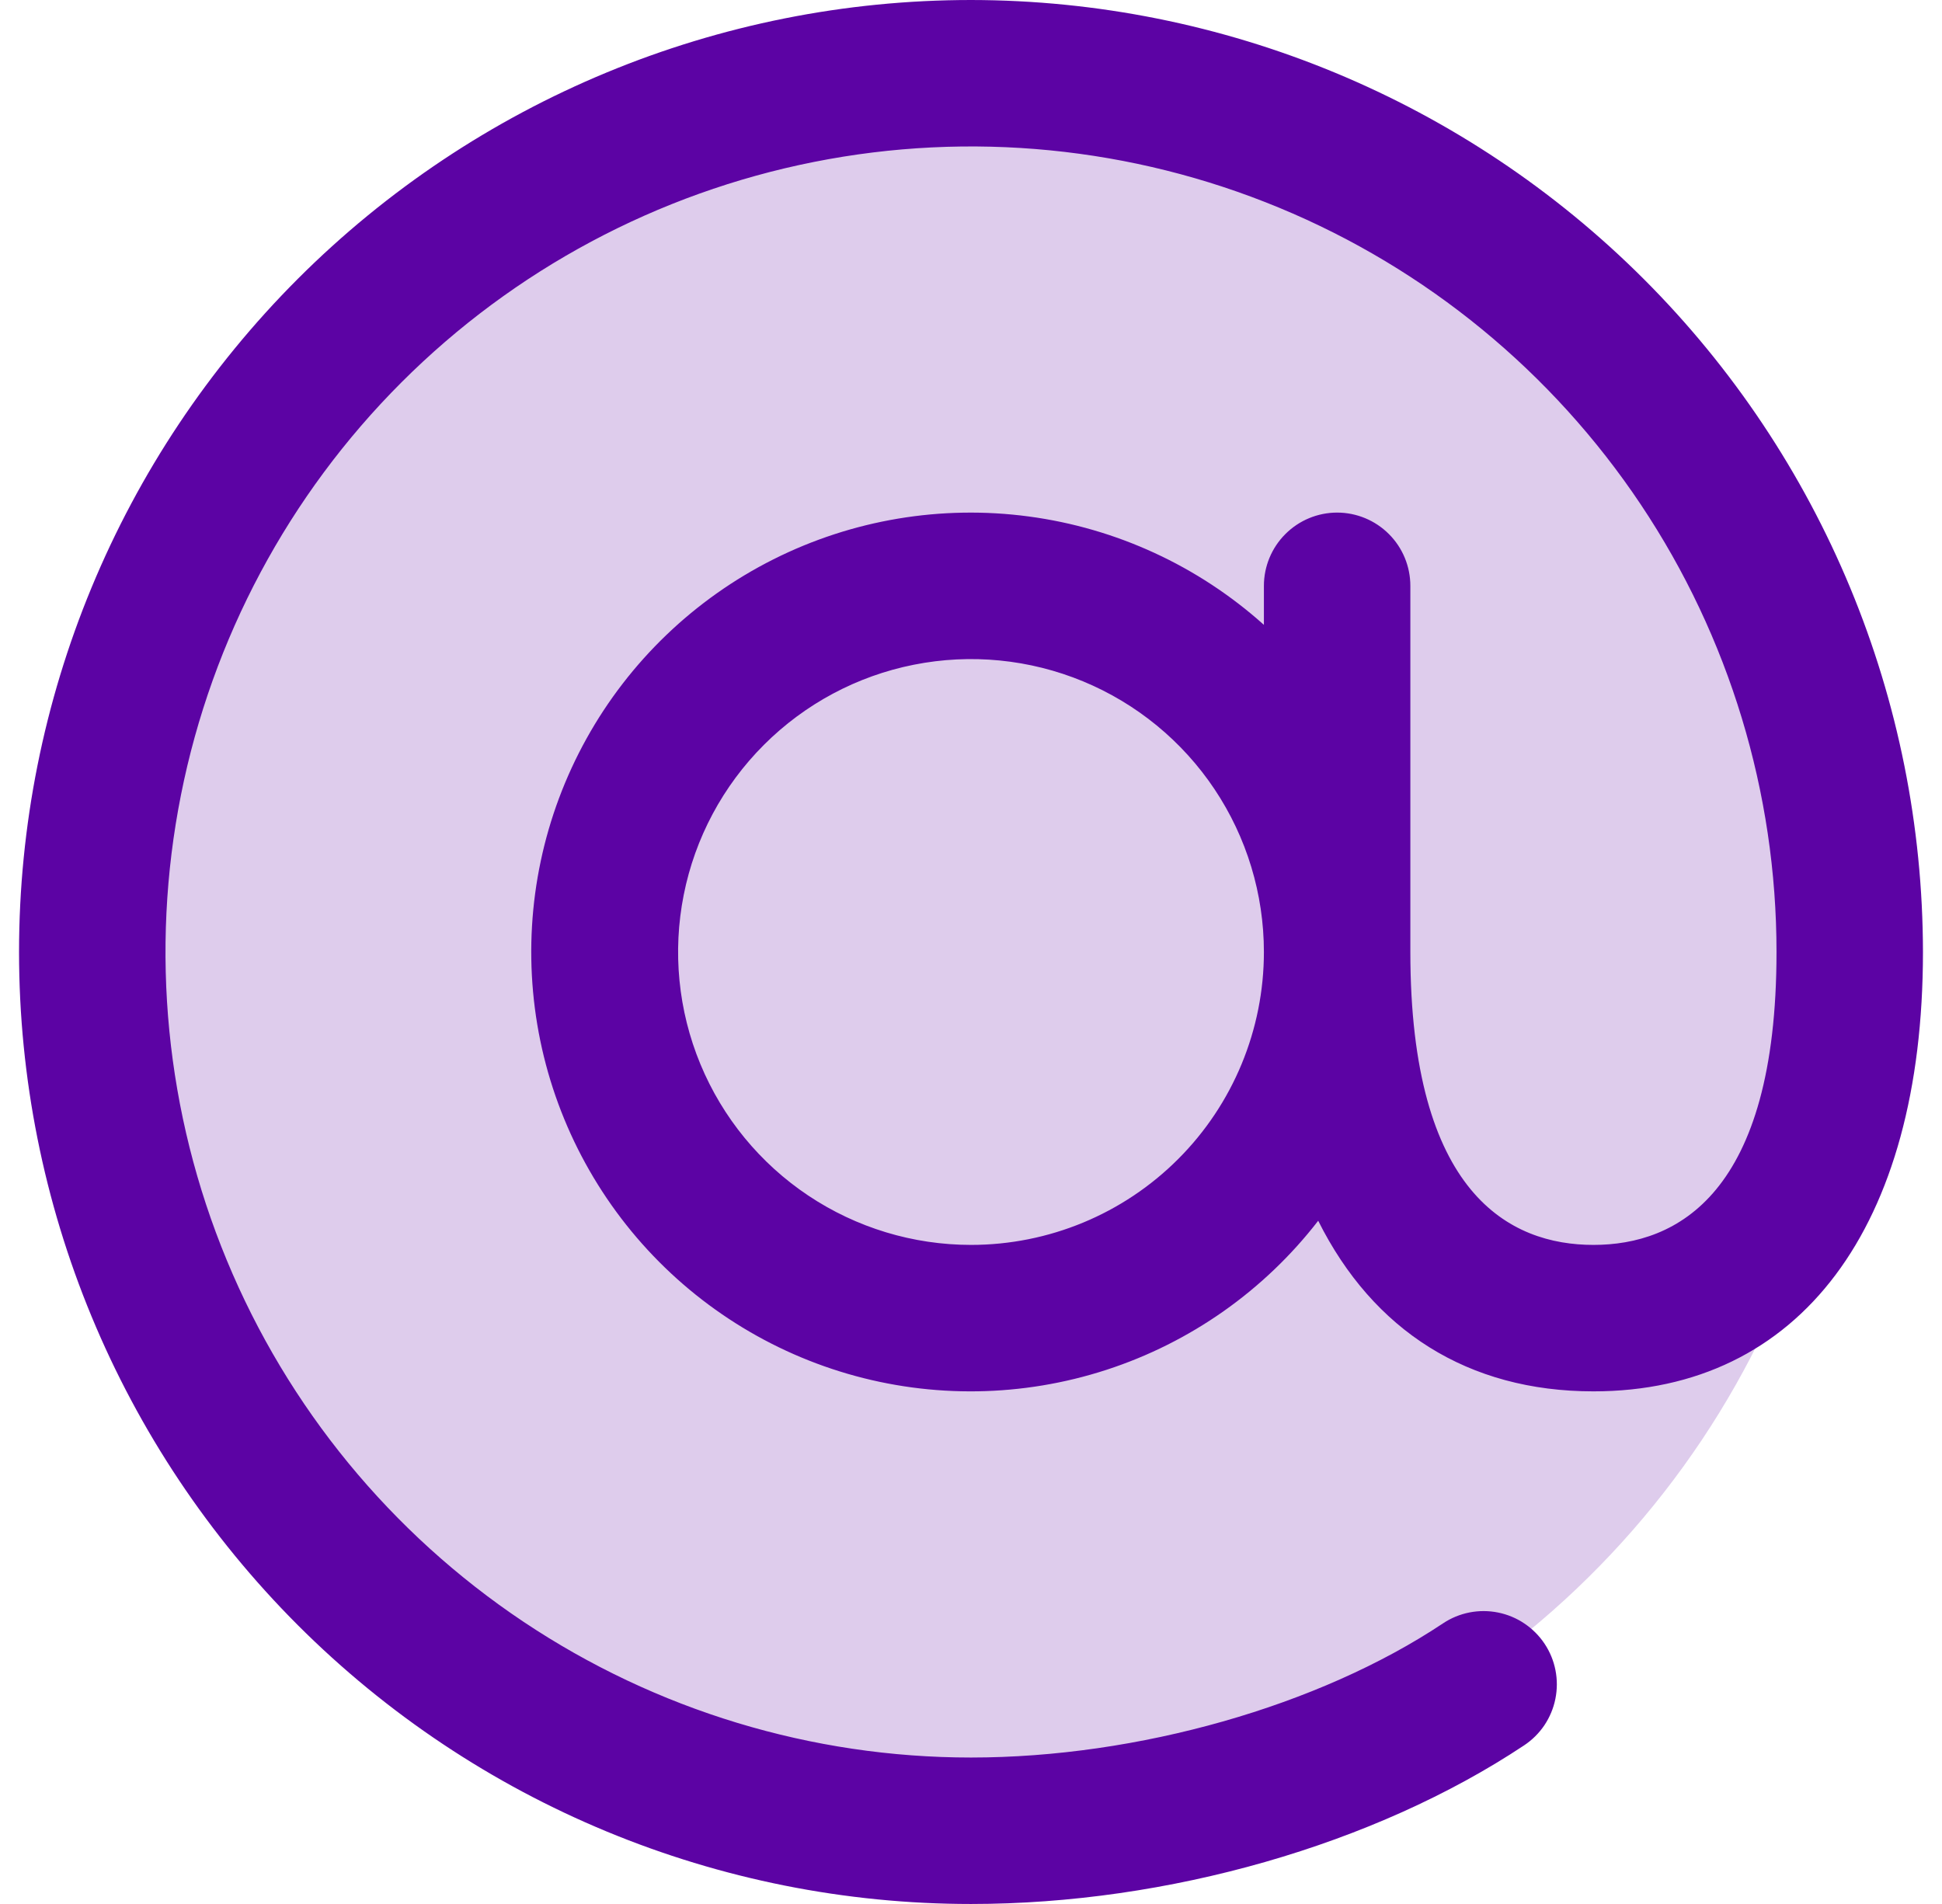
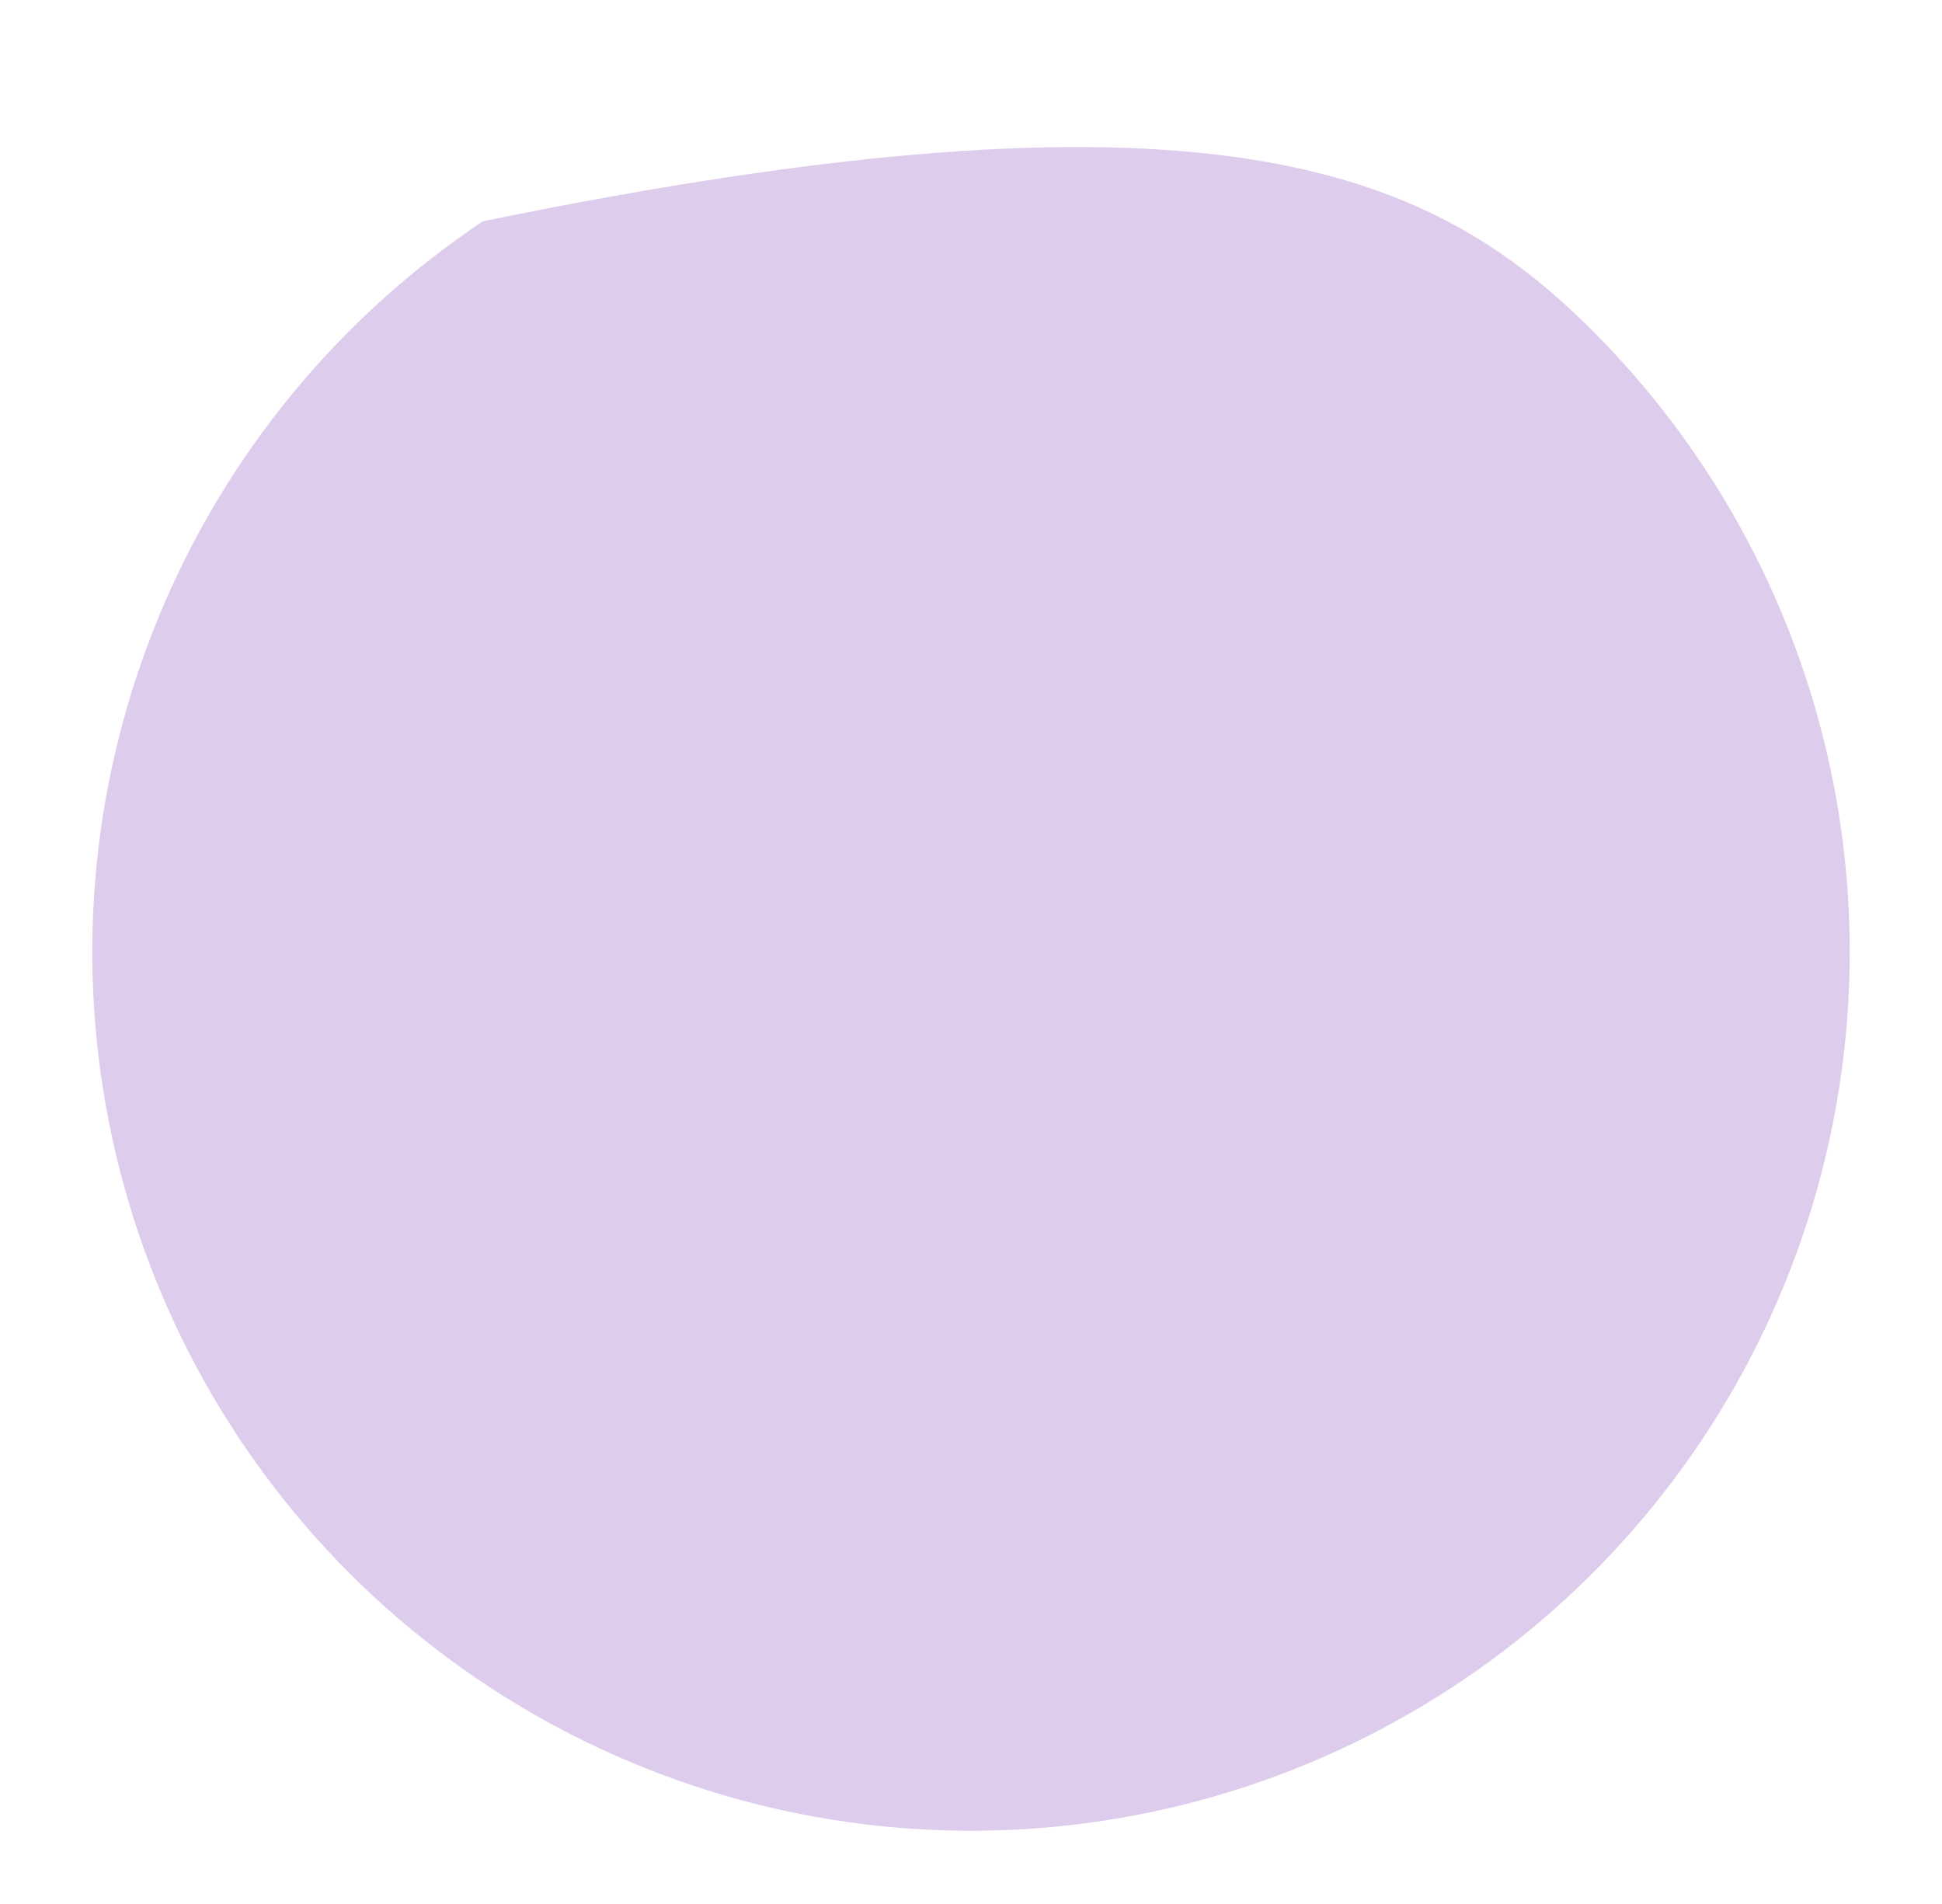
<svg xmlns="http://www.w3.org/2000/svg" width="51" height="50" viewBox="0 0 51 50" fill="none">
-   <path opacity="0.2" d="M48.577 25C48.577 29.564 47.224 34.026 44.688 37.821C42.152 41.616 38.548 44.574 34.331 46.32C30.115 48.067 25.475 48.524 20.998 47.633C16.522 46.743 12.41 44.545 9.182 41.318C5.955 38.09 3.757 33.979 2.867 29.502C1.976 25.026 2.433 20.386 4.18 16.169C5.927 11.952 8.884 8.348 12.679 5.812C16.474 3.277 20.936 1.923 25.5 1.923C31.621 1.923 37.49 4.354 41.818 8.682C46.146 13.01 48.577 18.88 48.577 25Z" fill="#5C03A4" />
-   <path d="M25.5 0C18.87 0 12.511 2.634 7.822 7.322C3.134 12.011 0.5 18.37 0.5 25C0.5 31.63 3.134 37.989 7.822 42.678C12.511 47.366 18.87 50 25.5 50C30.671 50 36.101 48.442 40.026 45.834C40.237 45.694 40.418 45.514 40.559 45.305C40.699 45.095 40.798 44.859 40.847 44.612C40.897 44.364 40.898 44.109 40.849 43.861C40.801 43.613 40.703 43.377 40.564 43.167C40.424 42.957 40.244 42.776 40.034 42.635C39.825 42.494 39.589 42.396 39.341 42.346C39.094 42.296 38.839 42.296 38.591 42.344C38.343 42.393 38.107 42.49 37.897 42.63C34.635 44.803 29.877 46.154 25.5 46.154C21.316 46.154 17.226 44.913 13.748 42.589C10.269 40.264 7.557 36.961 5.956 33.095C4.355 29.23 3.936 24.977 4.753 20.873C5.569 16.77 7.584 13 10.542 10.042C13.5 7.084 17.27 5.069 21.373 4.253C25.477 3.436 29.73 3.855 33.595 5.456C37.461 7.057 40.764 9.769 43.089 13.248C45.413 16.726 46.654 20.816 46.654 25C46.654 31.358 44.038 32.692 41.846 32.692C39.654 32.692 37.038 31.358 37.038 25V15.385C37.038 14.875 36.836 14.385 36.475 14.025C36.115 13.664 35.625 13.461 35.115 13.461C34.605 13.461 34.116 13.664 33.756 14.025C33.395 14.385 33.192 14.875 33.192 15.385V16.409C31.466 14.861 29.315 13.87 27.017 13.563C24.72 13.256 22.383 13.648 20.312 14.688C18.241 15.728 16.53 17.368 15.404 19.394C14.278 21.42 13.789 23.738 13.999 26.046C14.209 28.355 15.11 30.546 16.583 32.335C18.057 34.124 20.035 35.428 22.26 36.077C24.485 36.726 26.855 36.689 29.059 35.972C31.263 35.255 33.2 33.891 34.618 32.058C36.06 34.942 38.548 36.538 41.846 36.538C47.264 36.538 50.5 32.226 50.5 25C50.493 18.372 47.857 12.017 43.17 7.33C38.483 2.643 32.128 0.007 25.5 0ZM25.5 32.692C23.979 32.692 22.491 32.241 21.226 31.396C19.961 30.551 18.975 29.349 18.393 27.944C17.811 26.538 17.659 24.991 17.956 23.499C18.252 22.007 18.985 20.637 20.061 19.561C21.137 18.485 22.507 17.752 23.999 17.456C25.491 17.159 27.038 17.311 28.444 17.893C29.849 18.475 31.051 19.461 31.896 20.726C32.741 21.991 33.192 23.479 33.192 25C33.192 27.04 32.382 28.997 30.939 30.439C29.497 31.882 27.54 32.692 25.5 32.692Z" fill="#5C03A4" />
+   <path opacity="0.2" d="M48.577 25C48.577 29.564 47.224 34.026 44.688 37.821C42.152 41.616 38.548 44.574 34.331 46.32C30.115 48.067 25.475 48.524 20.998 47.633C16.522 46.743 12.41 44.545 9.182 41.318C5.955 38.09 3.757 33.979 2.867 29.502C1.976 25.026 2.433 20.386 4.18 16.169C5.927 11.952 8.884 8.348 12.679 5.812C31.621 1.923 37.49 4.354 41.818 8.682C46.146 13.01 48.577 18.88 48.577 25Z" fill="#5C03A4" />
</svg>